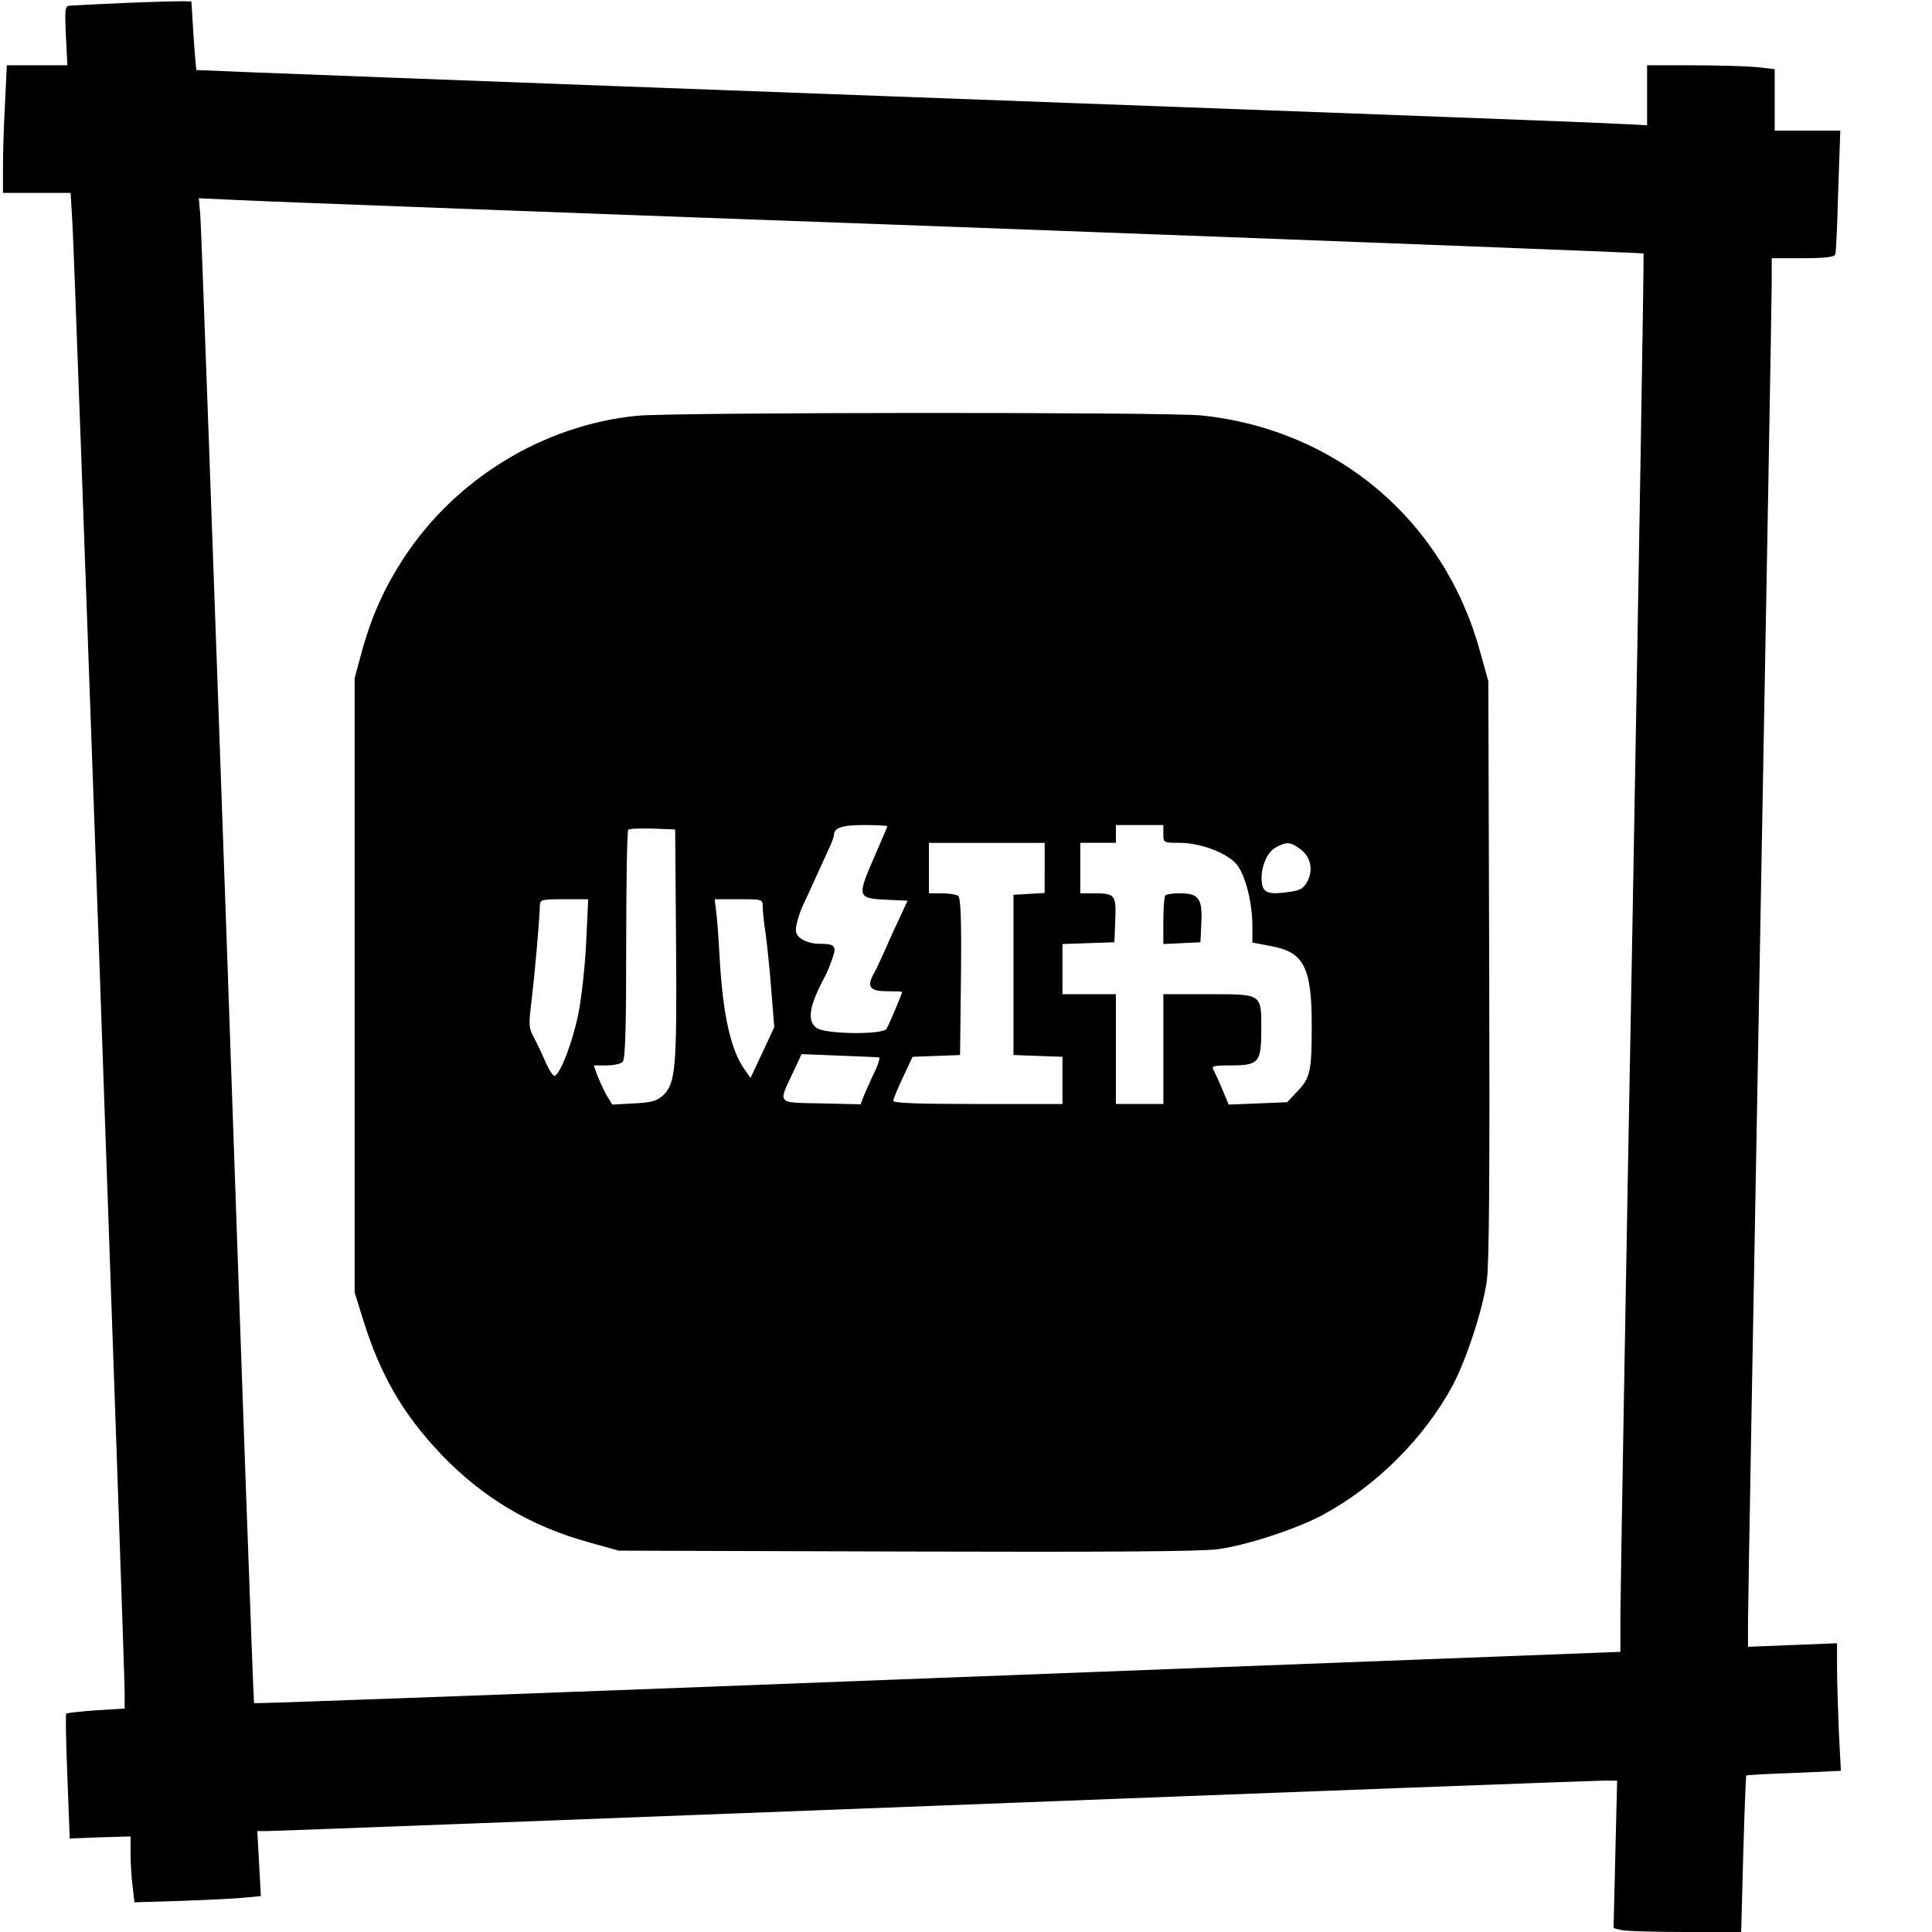
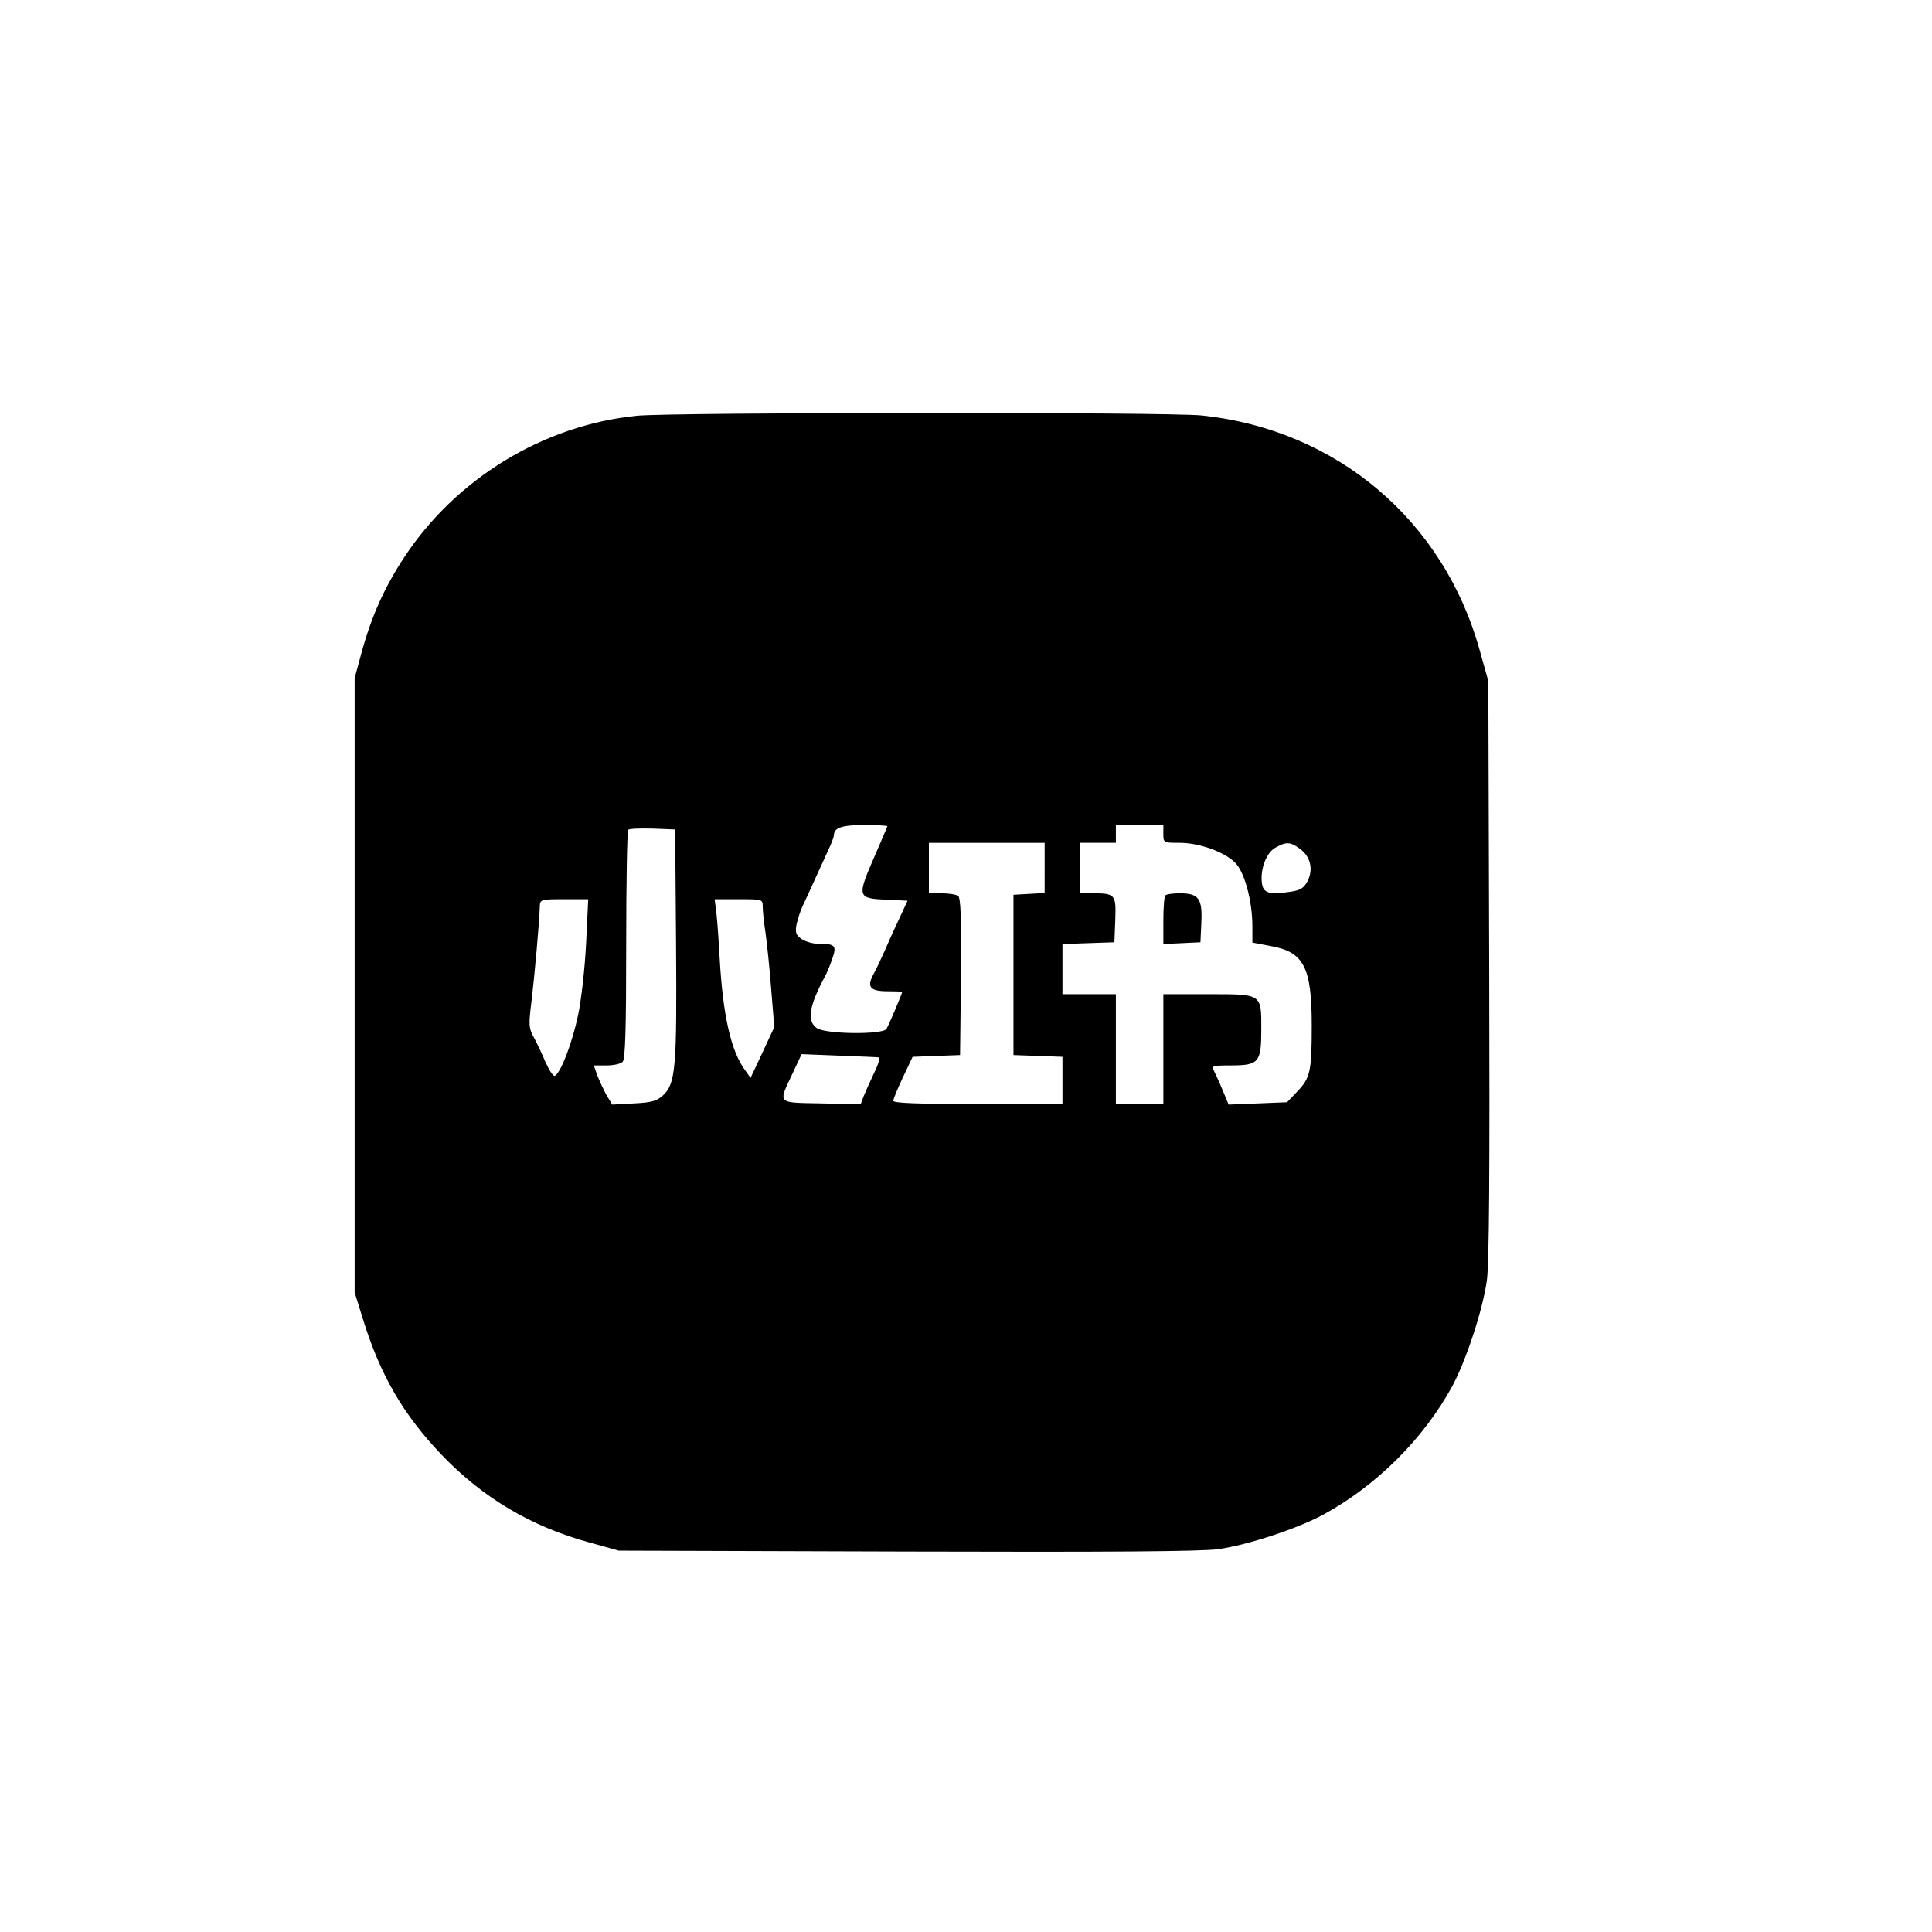
<svg xmlns="http://www.w3.org/2000/svg" version="1.0" width="651pt" height="651pt" viewBox="0 0 651 651" preserveAspectRatio="xMidYMid meet">
  <g transform="translate(0,651) scale(0.1,-0.1)" fill="#000000" stroke="none">
-     <path d="M420 6500 c-91 -4 -173 -8 -184 -9 -17 -1 -18 -8 -14 -101 l5 -100 -102 0 -102 0 -6 -127 c-4 -71 -7 -167 -7 -215 l0 -88 114 0 114 0 6 -102 c8 -123 176 -4868 176 -4949 l0 -56 -96 -6 c-54 -4 -99 -9 -101 -11 -2 -2 -1 -98 4 -212 l8 -209 103 4 102 3 0 -58 c0 -33 3 -83 7 -112 l6 -52 161 5 c89 3 185 8 213 11 l52 5 -6 110 -6 109 32 0 c18 0 1027 38 2243 85 1216 47 2232 85 2259 85 l48 0 -6 -248 -6 -249 24 -6 c13 -4 110 -7 215 -7 l191 0 7 262 c4 145 9 264 10 265 1 2 74 6 161 9 l158 7 -7 135 c-3 74 -6 171 -6 215 l0 80 -150 -6 -150 -6 0 82 c0 45 18 1061 40 2257 22 1196 40 2212 40 2258 l0 82 105 0 c76 0 107 4 109 13 3 6 7 103 10 215 l7 202 -111 0 -110 0 0 104 0 103 -61 7 c-34 3 -131 6 -215 6 l-154 0 0 -101 0 -101 -122 6 c-68 4 -1167 45 -2443 92 -1276 47 -2321 87 -2323 88 -1 2 -6 55 -10 117 l-7 114 -30 1 c-16 0 -104 -2 -195 -6z m2809 -755 c1268 -47 2306 -87 2309 -89 2 -2 -15 -1012 -37 -2243 -23 -1231 -41 -2290 -41 -2353 l0 -116 -2301 -88 c-1265 -49 -2301 -87 -2303 -85 -2 2 -42 1118 -89 2479 -48 1361 -89 2501 -92 2534 l-5 58 128 -6 c70 -4 1164 -45 2431 -91z" />
    <path d="M2145 5109 c-314 -32 -608 -211 -783 -477 -67 -102 -110 -198 -144 -322 l-23 -85 0 -1035 0 -1035 28 -90 c58 -188 136 -322 265 -457 140 -146 302 -242 500 -296 l97 -27 970 -3 c680 -2 994 0 1050 8 100 14 269 70 355 117 178 97 337 255 434 433 46 86 102 255 116 355 8 56 10 370 8 1050 l-3 970 -28 100 c-121 441 -482 747 -937 795 -113 12 -1787 11 -1905 -1z m845 -1383 c0 -2 -18 -43 -39 -92 -65 -149 -65 -151 41 -156 l66 -3 -23 -50 c-13 -27 -36 -77 -50 -110 -15 -33 -33 -73 -42 -88 -23 -43 -11 -57 47 -57 27 0 50 -1 50 -2 0 -6 -46 -114 -53 -125 -13 -20 -206 -18 -235 3 -34 24 -26 75 30 178 5 10 16 36 23 57 15 43 9 49 -49 49 -17 0 -42 7 -55 16 -19 13 -22 22 -17 49 4 18 13 46 20 61 8 16 26 56 41 89 15 33 36 78 46 101 11 22 19 45 19 50 0 25 28 34 102 34 43 0 78 -2 78 -4z m930 -26 c0 -30 1 -30 55 -30 67 0 152 -31 188 -68 31 -32 57 -129 57 -213 l0 -55 63 -12 c111 -20 137 -72 137 -268 0 -154 -5 -176 -48 -221 l-35 -37 -98 -4 -99 -4 -20 48 c-11 27 -25 57 -30 67 -9 15 -4 17 57 17 95 0 103 10 103 121 0 122 4 119 -181 119 l-149 0 0 -185 0 -185 -80 0 -80 0 0 185 0 185 -90 0 -90 0 0 85 0 84 88 3 87 3 3 76 c3 86 0 89 -80 89 l-38 0 0 85 0 85 60 0 60 0 0 30 0 30 80 0 80 0 0 -30z m-1642 -370 c3 -417 -1 -471 -44 -511 -21 -19 -38 -24 -98 -27 l-73 -4 -20 33 c-10 19 -24 49 -31 67 l-11 32 43 0 c23 0 47 5 54 12 9 9 12 110 12 393 0 210 3 385 7 389 4 4 41 5 83 4 l75 -3 3 -385z m1242 256 l0 -85 -52 -3 -53 -3 0 -270 0 -270 83 -3 82 -3 0 -79 0 -80 -285 0 c-204 0 -285 3 -285 11 0 6 15 42 33 80 l32 68 80 3 80 3 3 264 c2 205 -1 266 -10 273 -7 4 -32 8 -55 8 l-43 0 0 85 0 85 195 0 195 0 0 -84z m860 64 c36 -26 46 -69 26 -109 -13 -24 -24 -31 -59 -36 -71 -11 -91 -4 -95 30 -6 48 16 103 46 119 36 20 49 20 82 -4z m-2405 -317 c-4 -82 -16 -191 -27 -243 -19 -91 -57 -192 -78 -205 -5 -3 -18 16 -30 42 -11 26 -29 65 -40 85 -19 35 -19 44 -9 125 10 83 27 271 28 321 1 21 5 22 82 22 l81 0 -7 -147z m595 122 c0 -13 4 -55 10 -92 5 -38 14 -123 19 -191 l10 -123 -40 -86 -40 -85 -17 24 c-49 65 -76 186 -87 378 -3 58 -8 126 -11 153 l-6 47 81 0 c80 0 81 0 81 -25z m392 -508 c4 -1 -3 -25 -17 -53 -13 -28 -29 -63 -35 -78 l-10 -27 -132 3 c-153 3 -146 -3 -97 102 l30 64 127 -5 c70 -3 130 -5 134 -6z" />
    <path d="M3927 3493 c-4 -3 -7 -42 -7 -85 l0 -79 63 3 62 3 3 66 c4 81 -9 99 -72 99 -23 0 -46 -3 -49 -7z" />
  </g>
</svg>